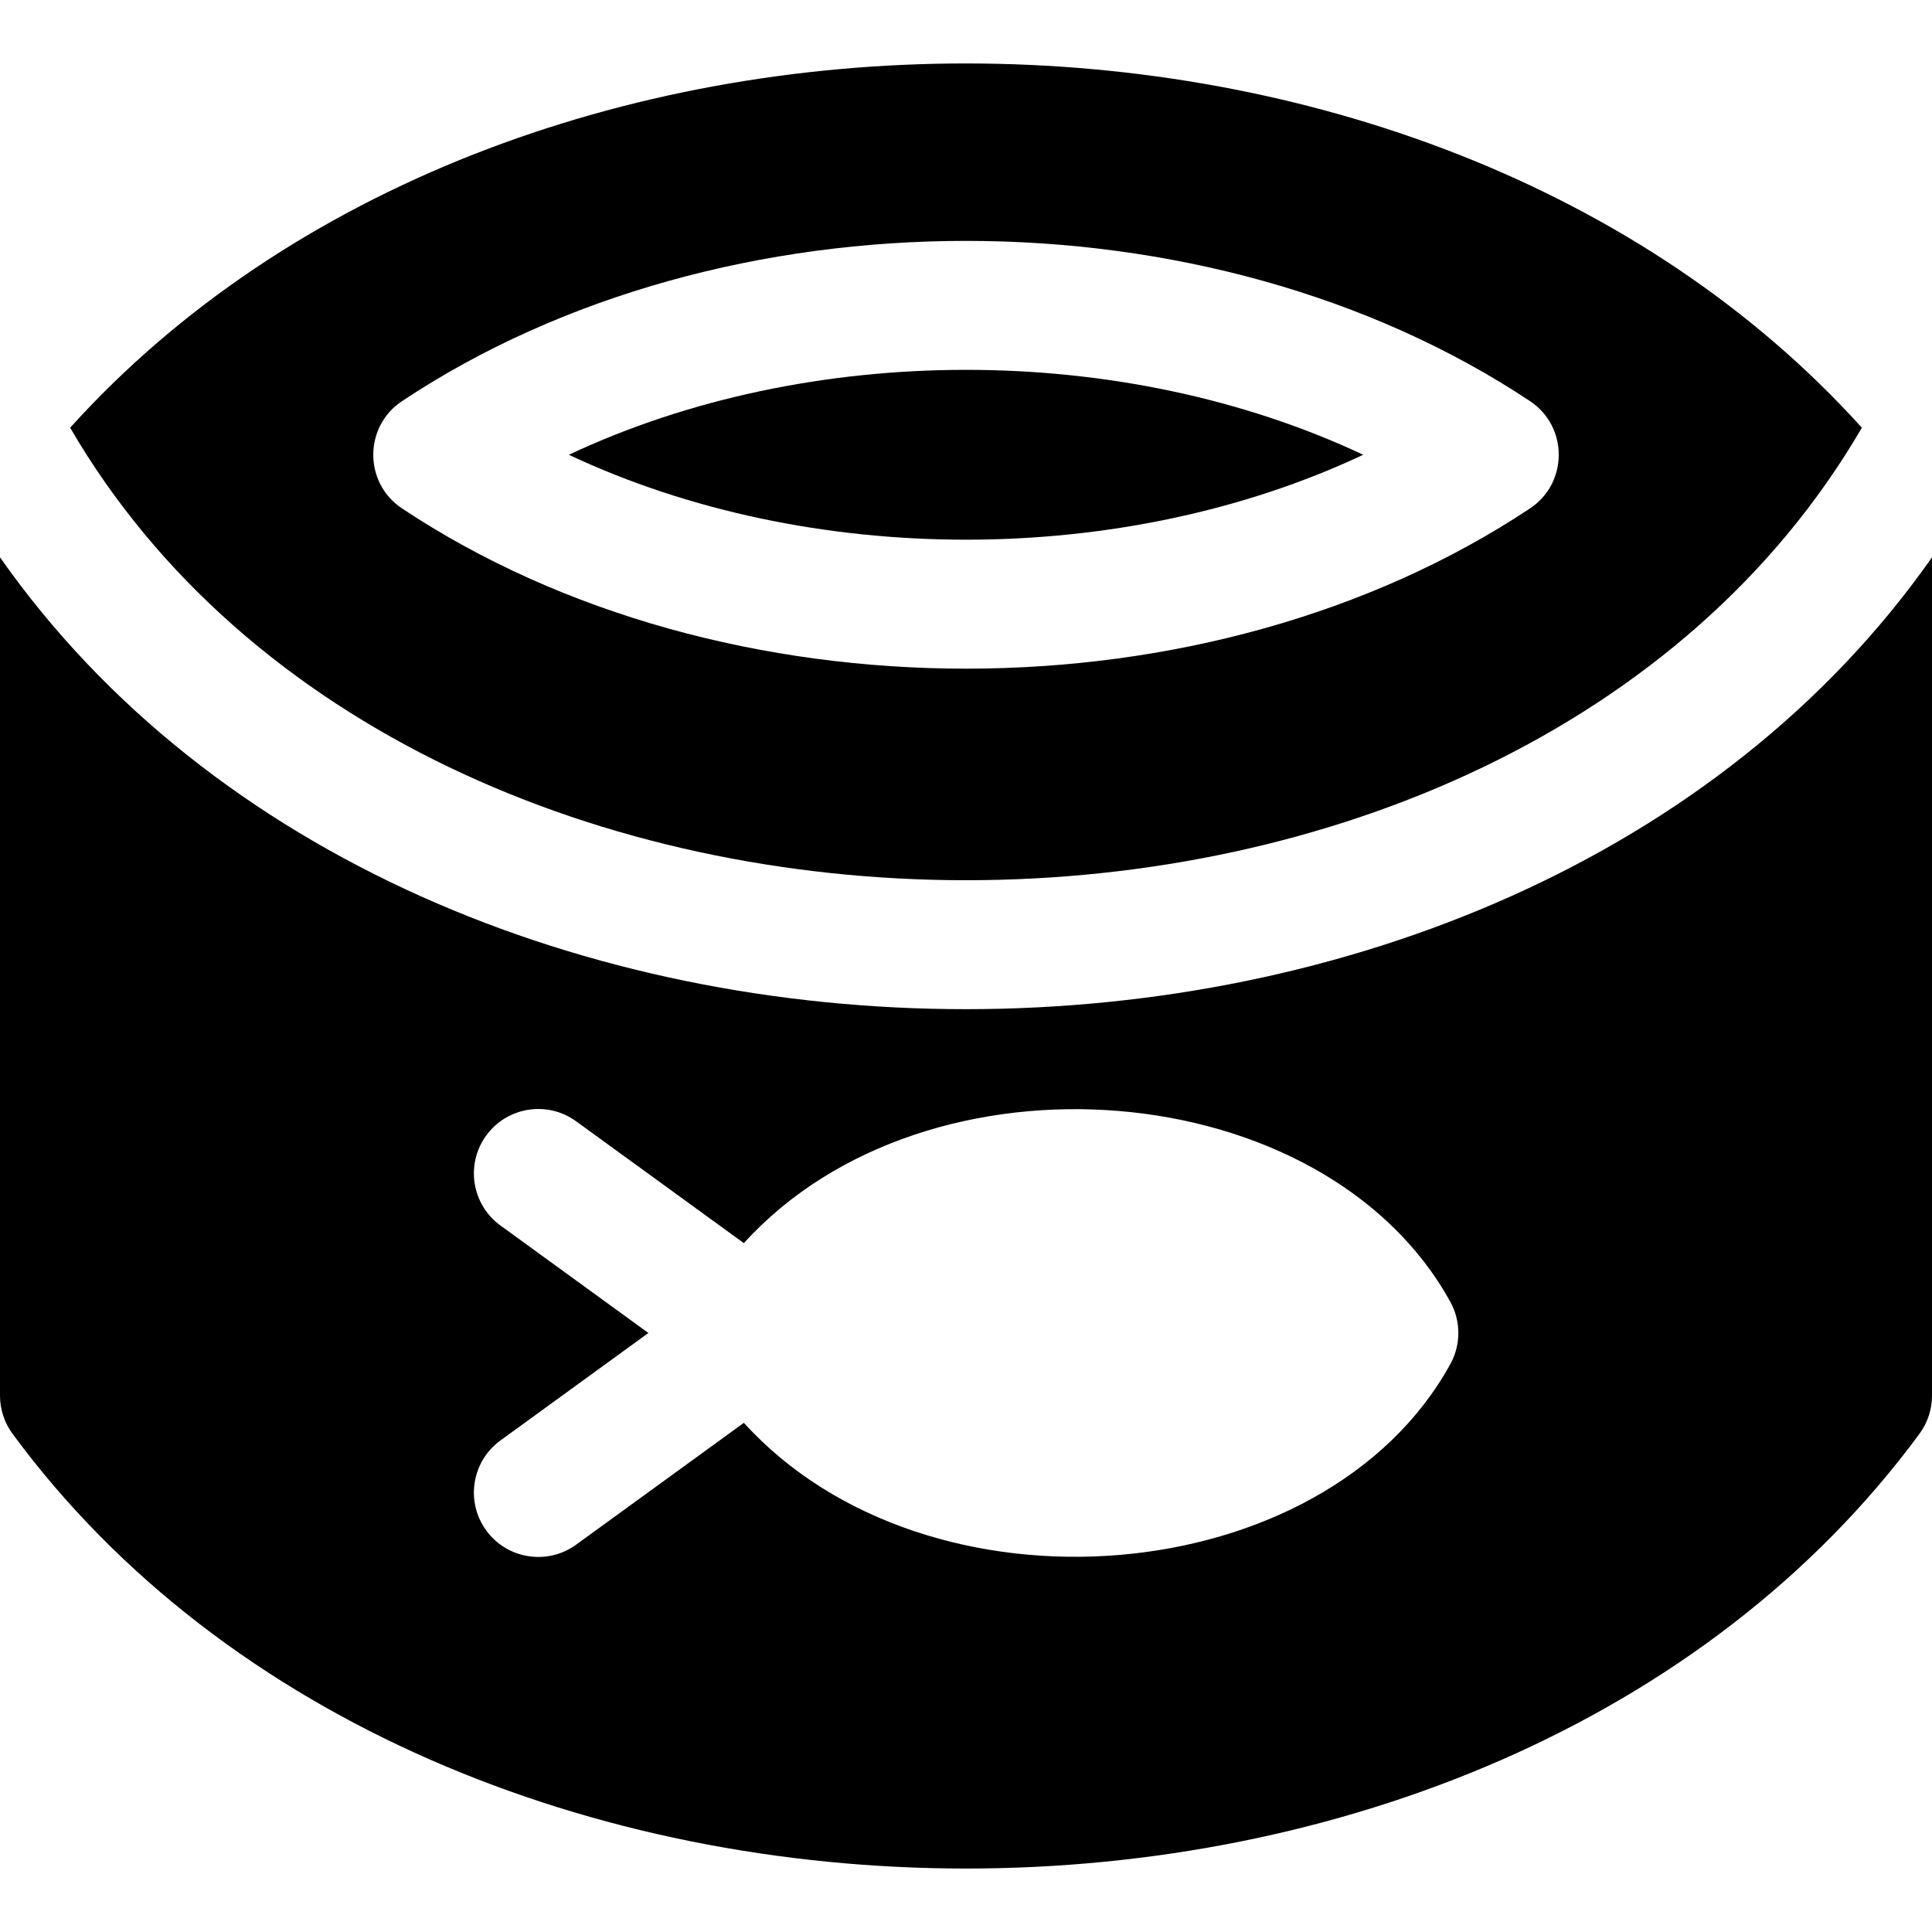
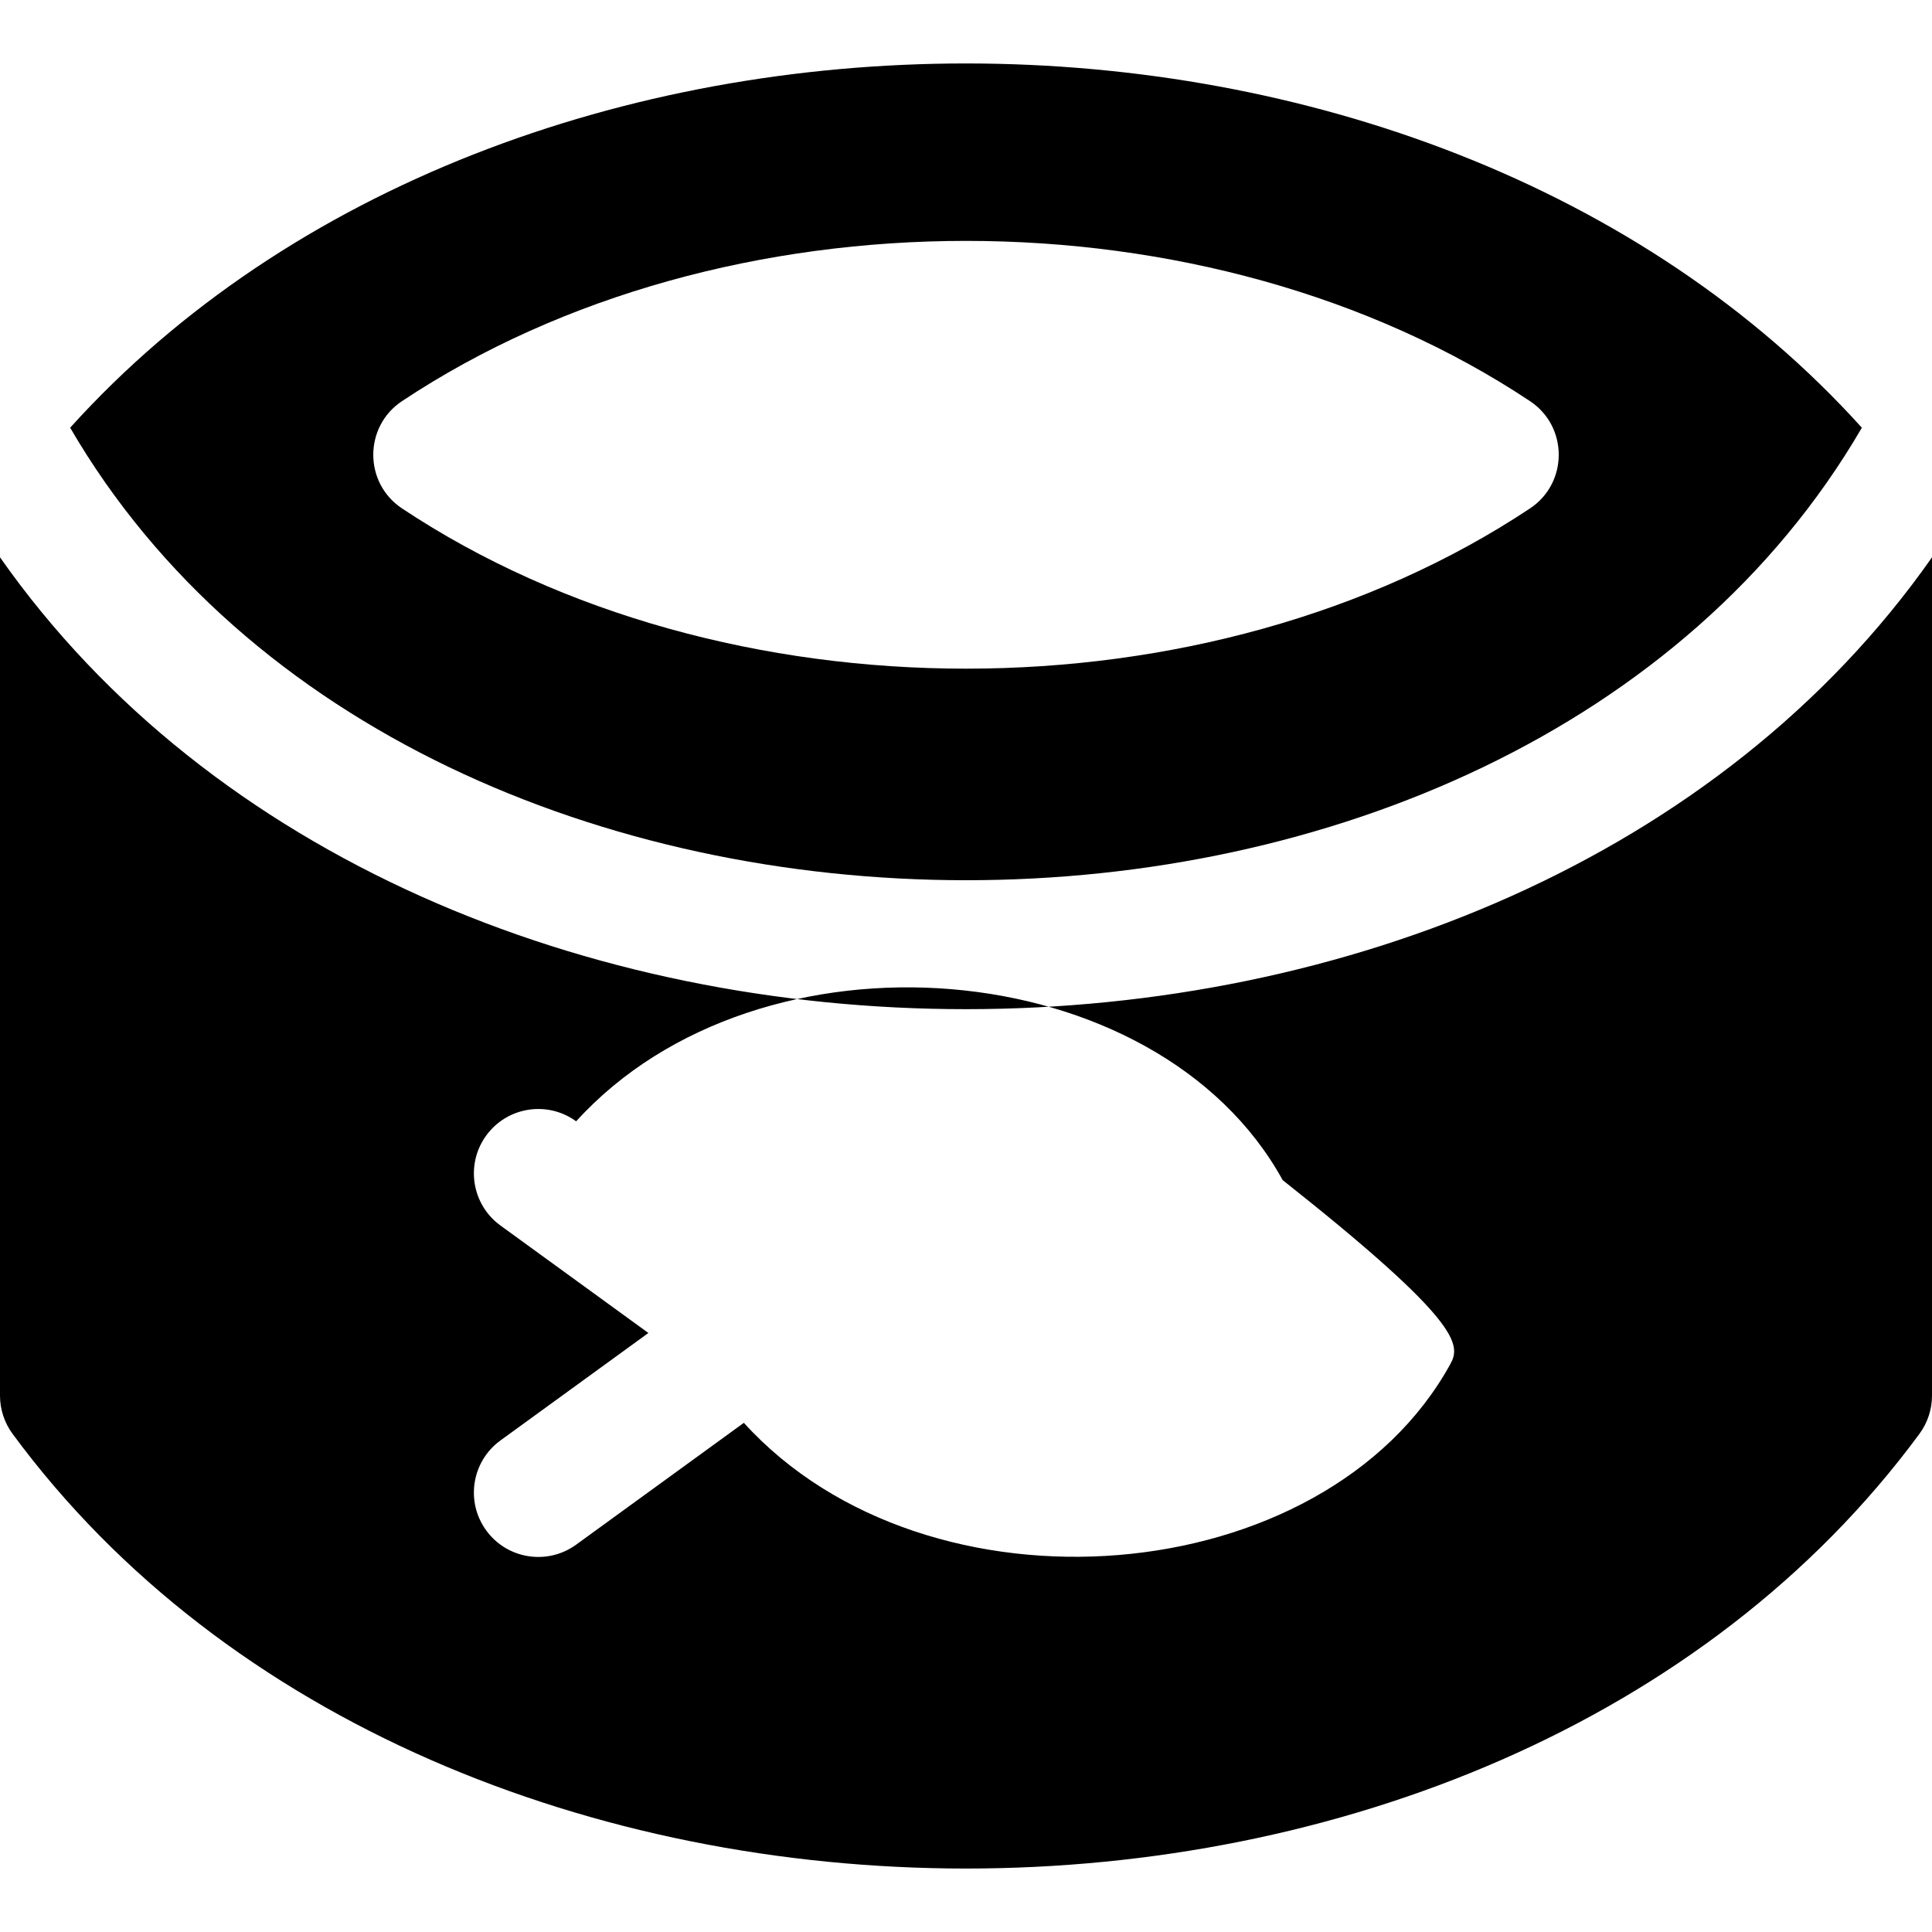
<svg xmlns="http://www.w3.org/2000/svg" fill="#000000" height="800px" width="800px" version="1.1" id="Layer_1" viewBox="0 0 512 512" xml:space="preserve">
-   <path d="M361.262,120.52c-63.772-30.012-146.739-30.009-210.514,0C214.386,150.464,297.37,150.588,361.262,120.52z" />
  <path d="M493.411,113.35C377.374-15.249,134.843-15.472,18.592,113.348C111.573,273.147,400.296,273.34,493.411,113.35z   M106.536,106.306c85.21-56.623,213.724-56.623,298.933,0c10.156,6.749,10.146,21.687,0,28.429  c-85.207,56.625-213.722,56.628-298.934,0C96.38,127.985,96.39,113.047,106.536,106.306z" />
-   <path d="M0,147.69v222.162c0,3.642,1.165,7.187,3.325,10.121c113.052,153.51,392.153,153.716,505.351,0  c2.16-2.932,3.325-6.477,3.325-10.121V147.697C400.078,307.21,112.126,307.505,0,147.69z M384.363,361.482  c-33.345,60.586-138.57,69.171-187.235,15.584l-44.442,32.283c-7.625,5.539-18.298,3.85-23.839-3.777  c-5.54-7.625-3.849-18.298,3.777-23.838l39.207-28.481l-39.207-28.481c-7.627-5.54-9.317-16.212-3.777-23.838  c5.54-7.628,16.212-9.318,23.839-3.777l44.442,32.283c48.688-53.612,153.908-44.968,187.235,15.584  C387.184,350.148,387.184,356.359,384.363,361.482z" />
+   <path d="M0,147.69v222.162c0,3.642,1.165,7.187,3.325,10.121c113.052,153.51,392.153,153.716,505.351,0  c2.16-2.932,3.325-6.477,3.325-10.121V147.697C400.078,307.21,112.126,307.505,0,147.69z M384.363,361.482  c-33.345,60.586-138.57,69.171-187.235,15.584l-44.442,32.283c-7.625,5.539-18.298,3.85-23.839-3.777  c-5.54-7.625-3.849-18.298,3.777-23.838l39.207-28.481l-39.207-28.481c-7.627-5.54-9.317-16.212-3.777-23.838  c5.54-7.628,16.212-9.318,23.839-3.777c48.688-53.612,153.908-44.968,187.235,15.584  C387.184,350.148,387.184,356.359,384.363,361.482z" />
</svg>